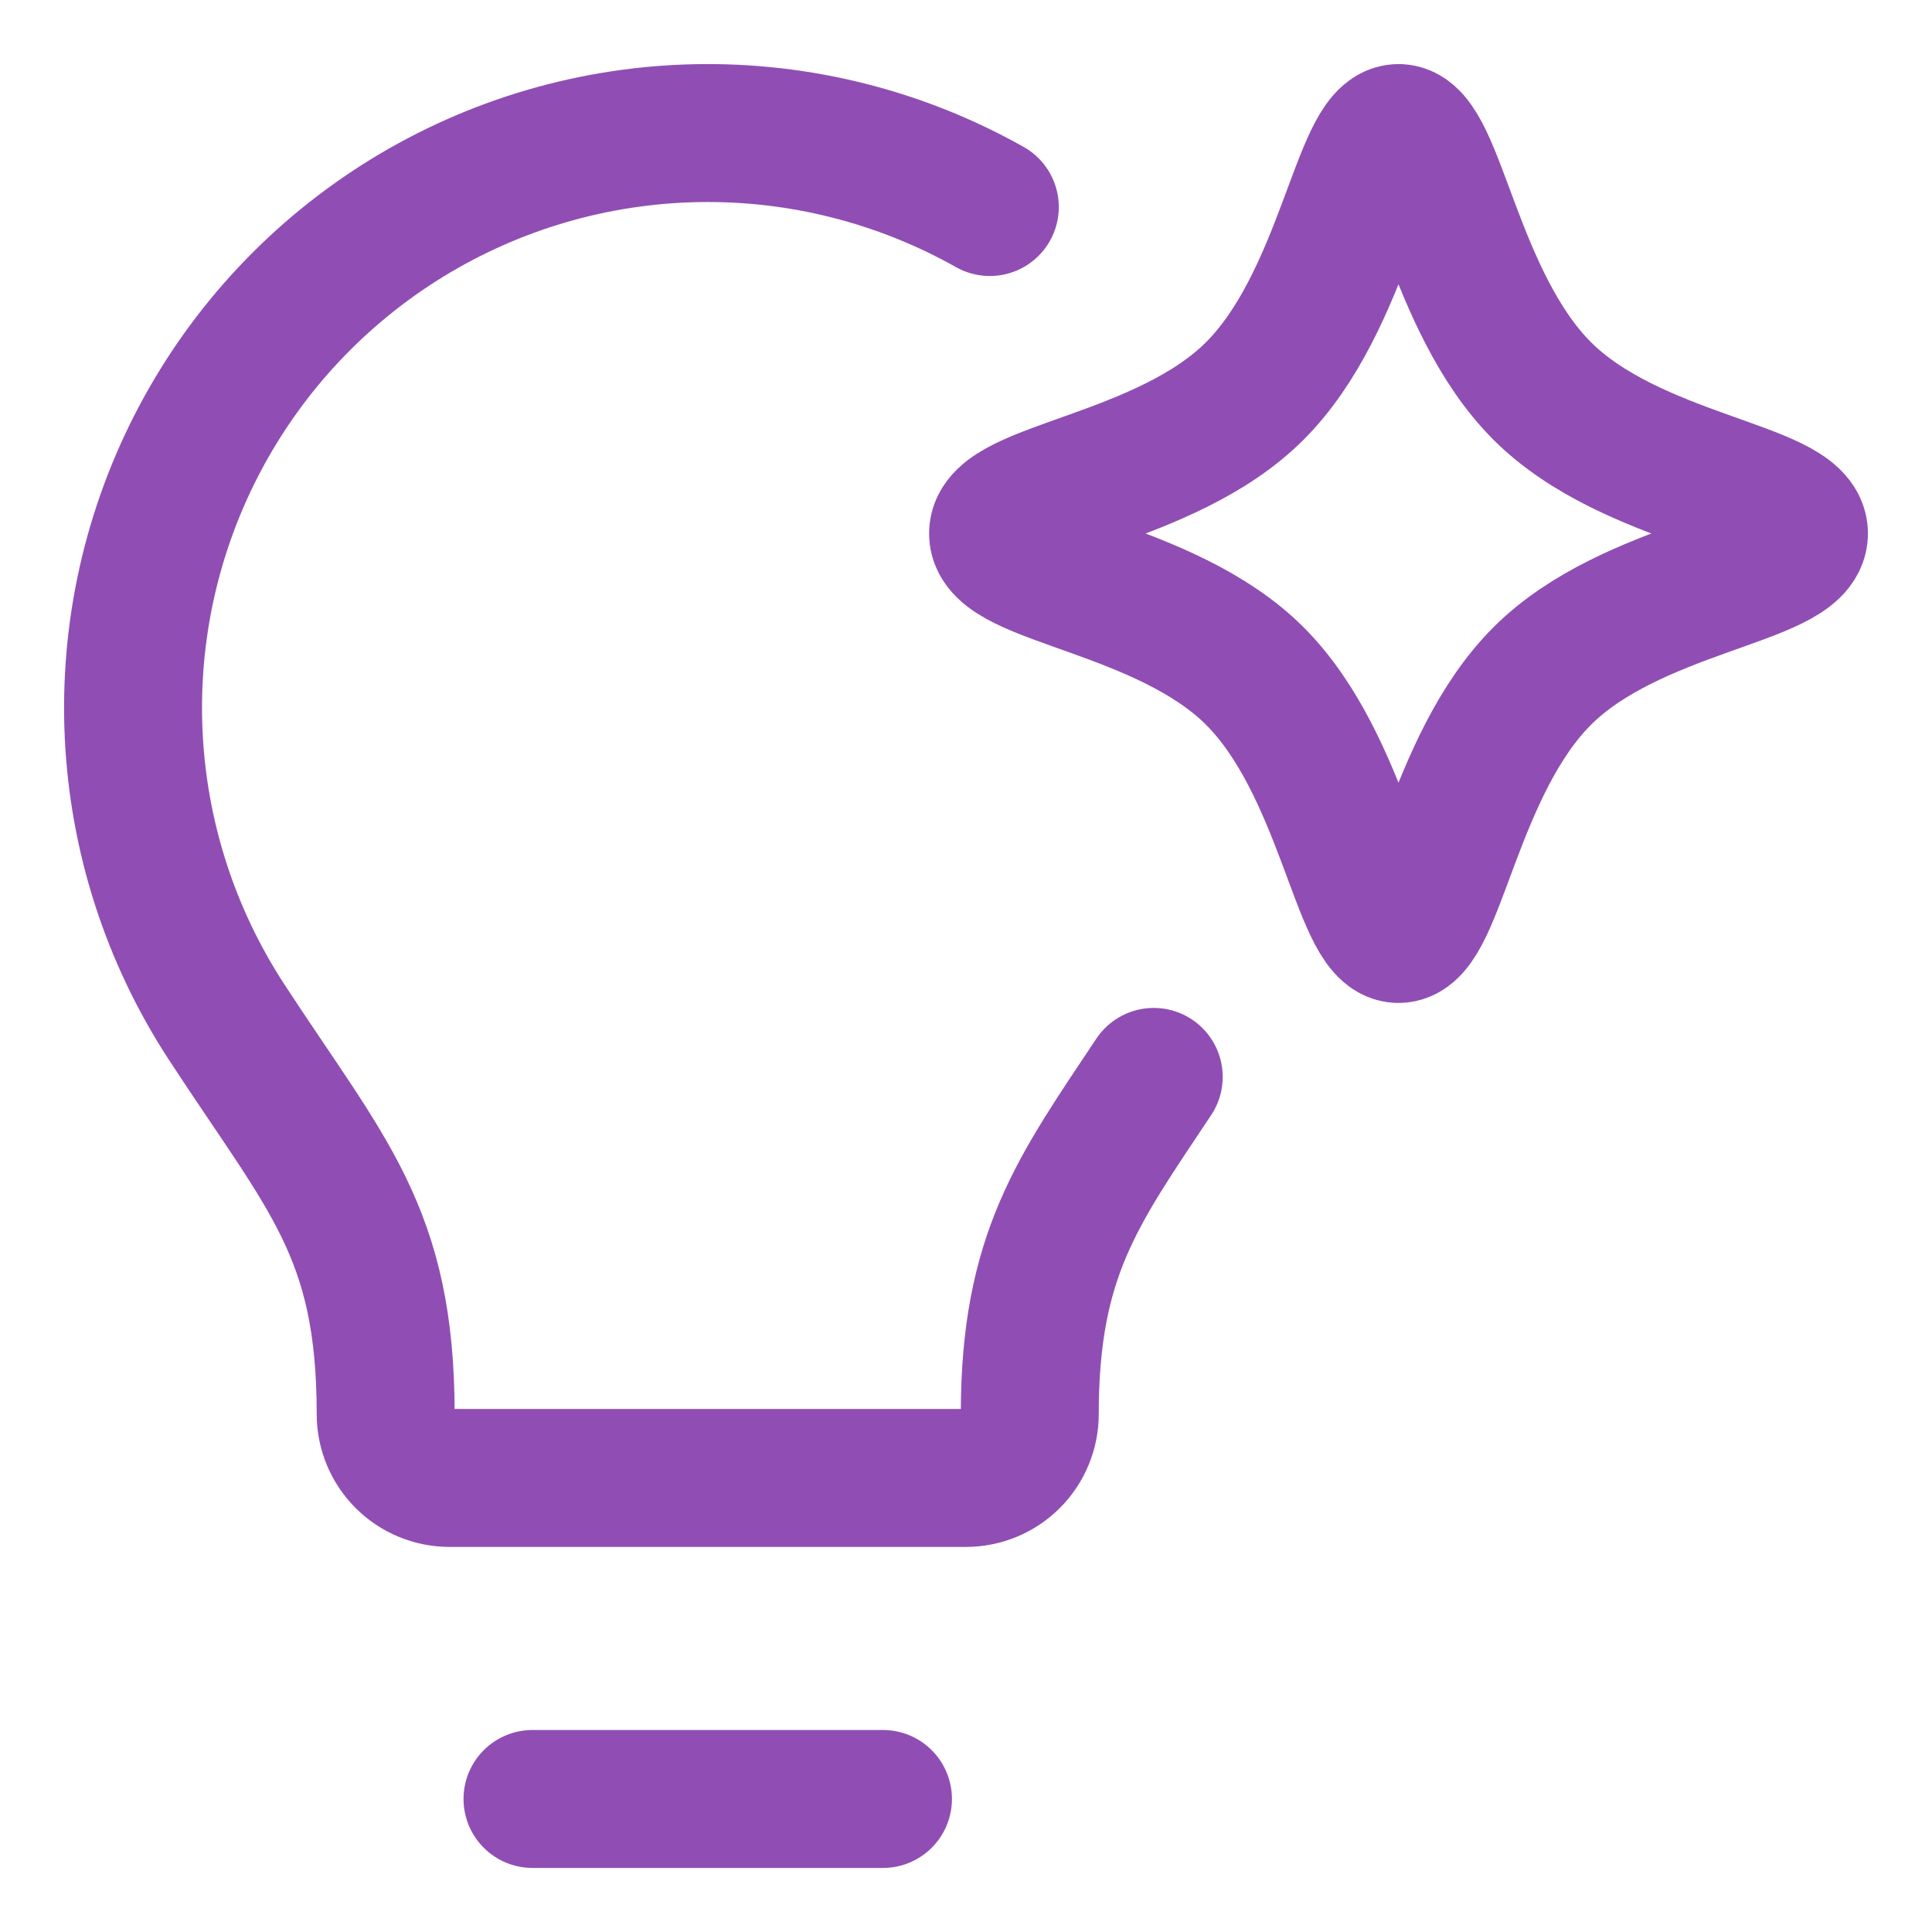
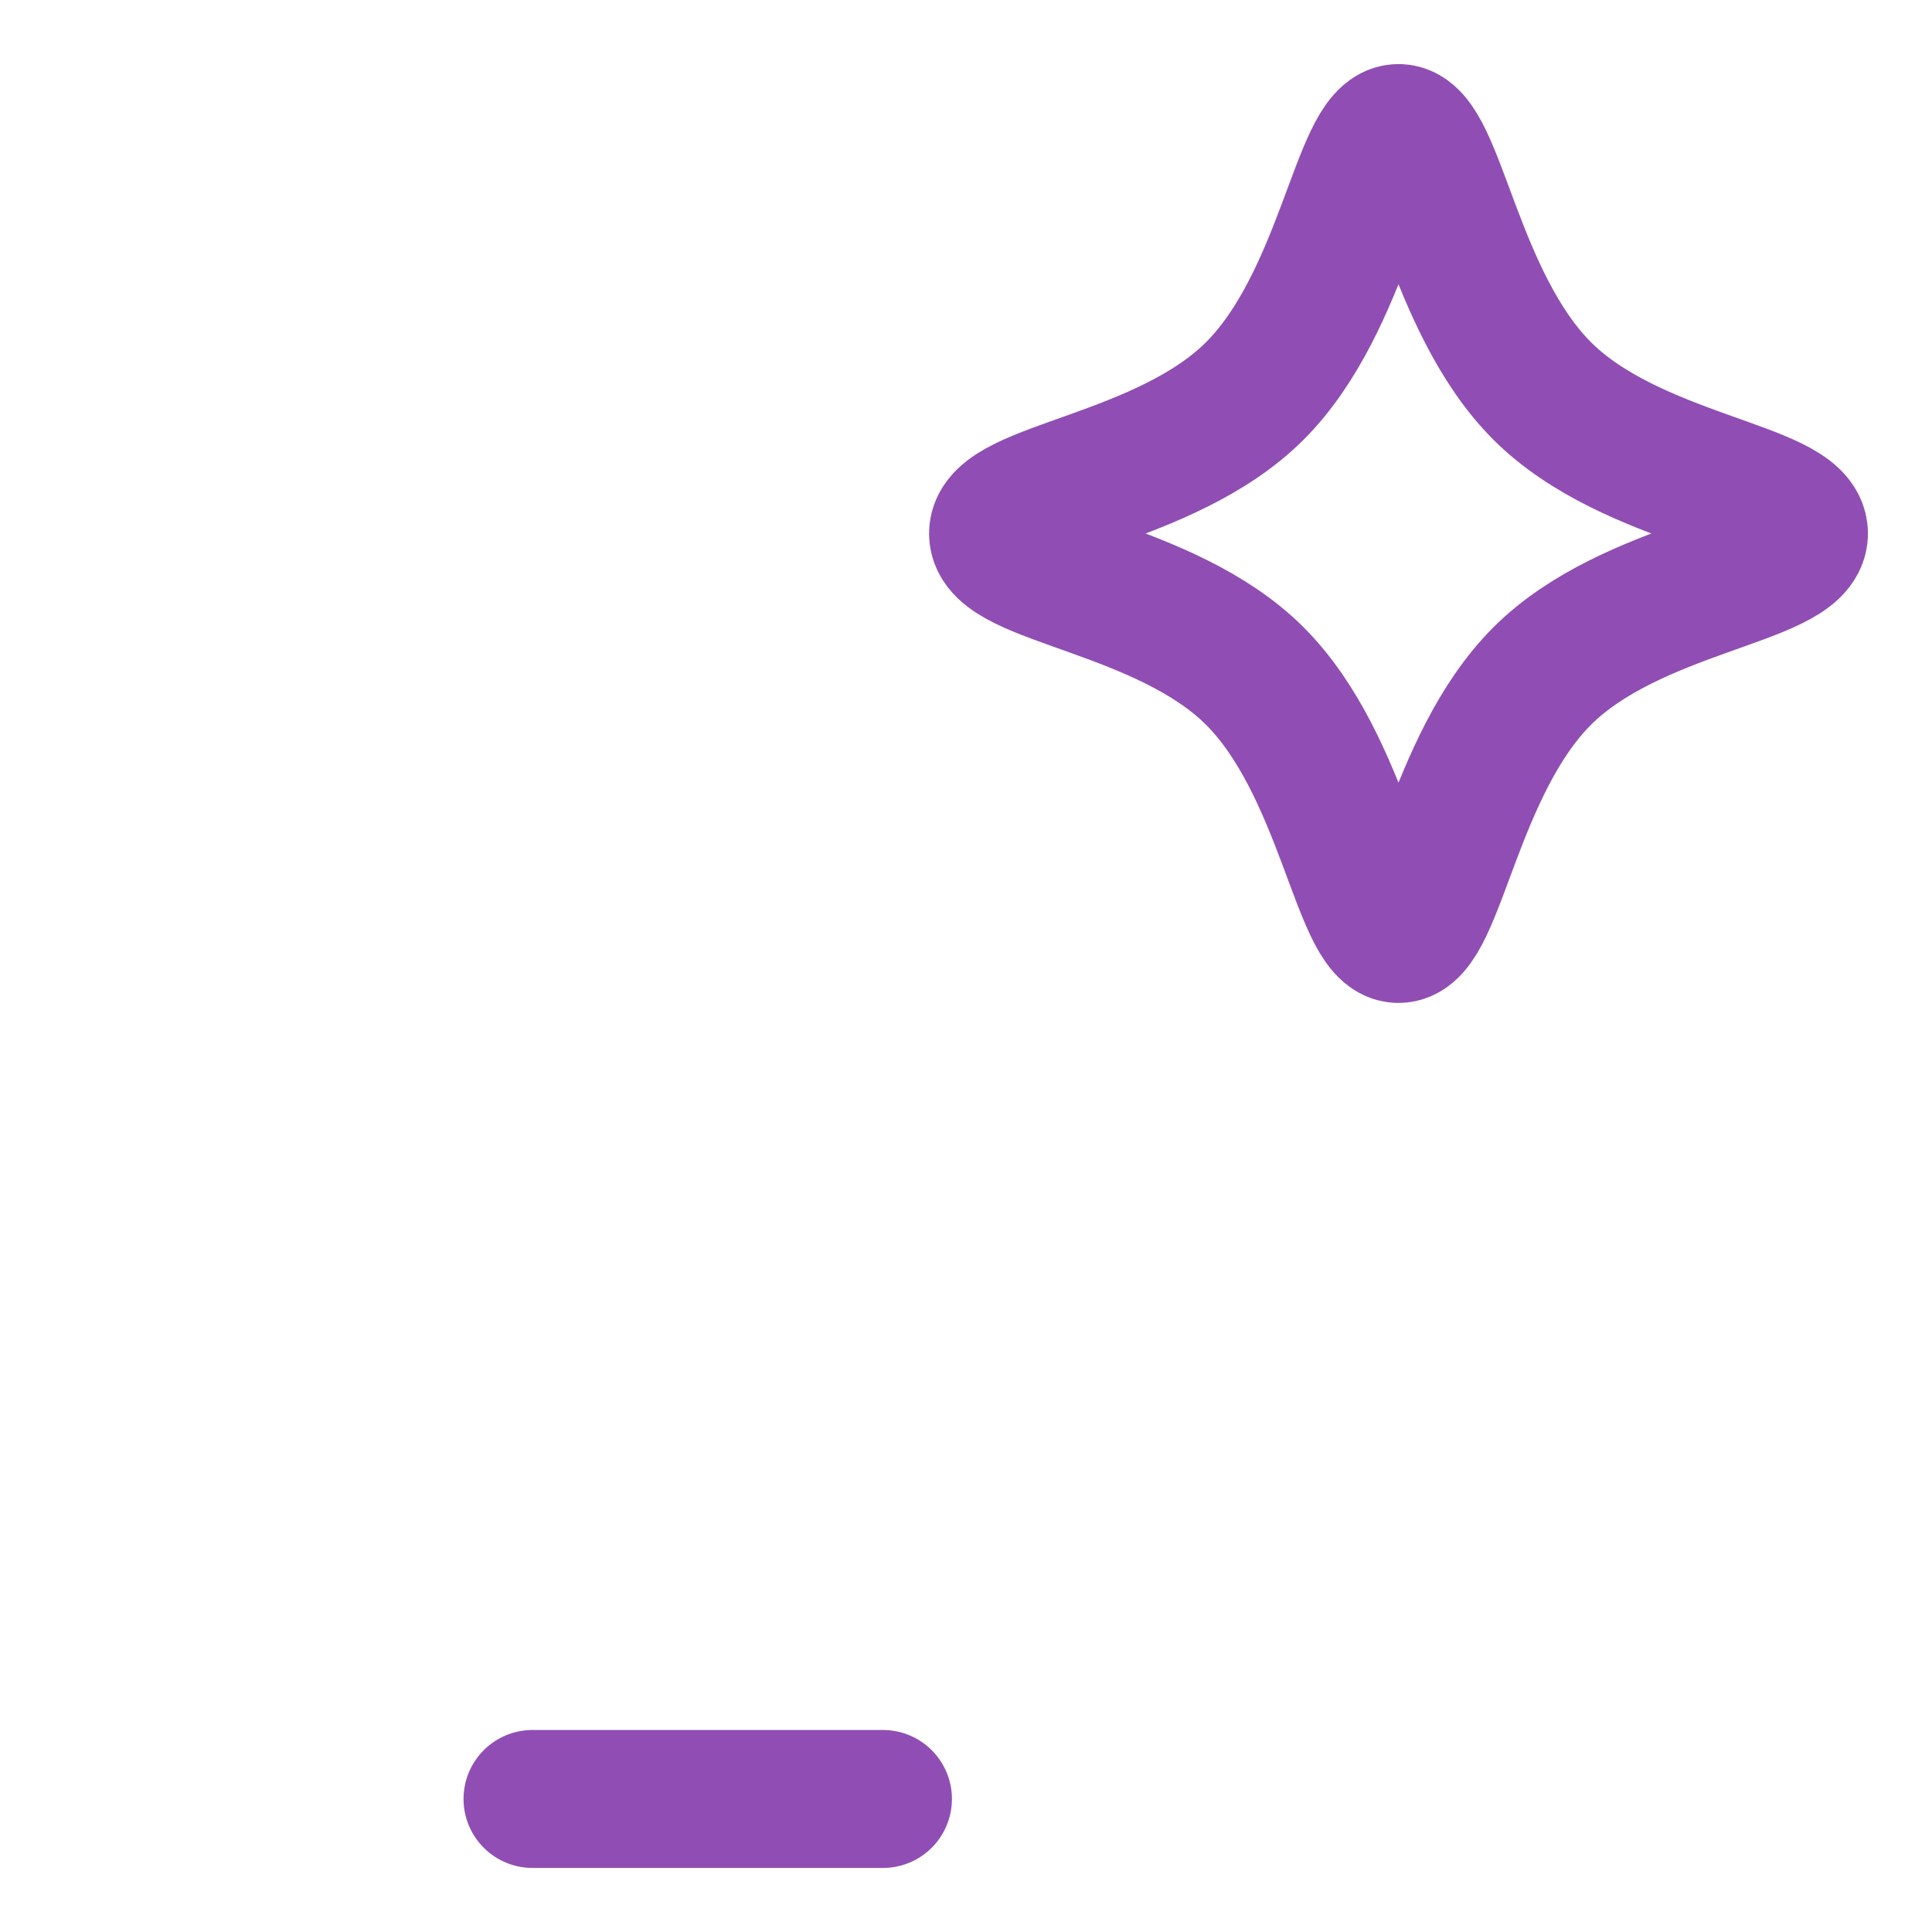
<svg xmlns="http://www.w3.org/2000/svg" fill="none" viewBox="-3.57 -3.57 100 100" id="Ai-Technology-Spark--Streamline-Flex" height="100" width="100">
  <desc>
    Ai Technology Spark Streamline Icon: https://streamlinehq.com
  </desc>
  <g id="ai-technology-spark--lightbulb-idea-bright-lighting-artificial-intelligence-ai">
-     <path id="Vector" stroke="#904eb4" stroke-linecap="round" stroke-linejoin="round" d="M47.663 7.146C43.036 4.54 37.797 3.219 32.488 3.322c-5.309 0.103 -10.493 1.624 -15.015 4.407 -4.522 2.783 -8.217 6.725 -10.701 11.418 -2.484 4.693 -3.666 9.965 -3.425 15.269 0.242 5.304 1.899 10.447 4.799 14.894 5.179 7.942 8.246 10.862 8.246 20.313 0 0.876 0.348 1.717 0.968 2.337 0.62 0.62 1.46 0.968 2.337 0.968h26.729c0.877 0 1.717 -0.348 2.337 -0.968 0.62 -0.62 0.968 -1.461 0.968 -2.337 0 -8.252 2.493 -11.557 6.416 -17.453" stroke-width="7.14" />
    <path id="Vector_2" stroke="#904eb4" stroke-linecap="round" stroke-linejoin="round" d="m23.992 89.544 18.14 0" stroke-width="7.14" />
    <path id="Vector 2141" stroke="#904eb4" stroke-linecap="round" stroke-linejoin="round" d="M61.38 16.665C66.013 12.032 66.884 3.316 68.817 3.316c1.931 0 2.803 8.716 7.436 13.349S89.544 21.789 89.544 24.044s-8.658 2.746 -13.291 7.379S70.748 44.772 68.817 44.772c-1.932 0 -2.803 -8.716 -7.436 -13.349S48.089 26.299 48.089 24.044s8.658 -2.746 13.291 -7.379" stroke-width="7.14" />
  </g>
</svg>